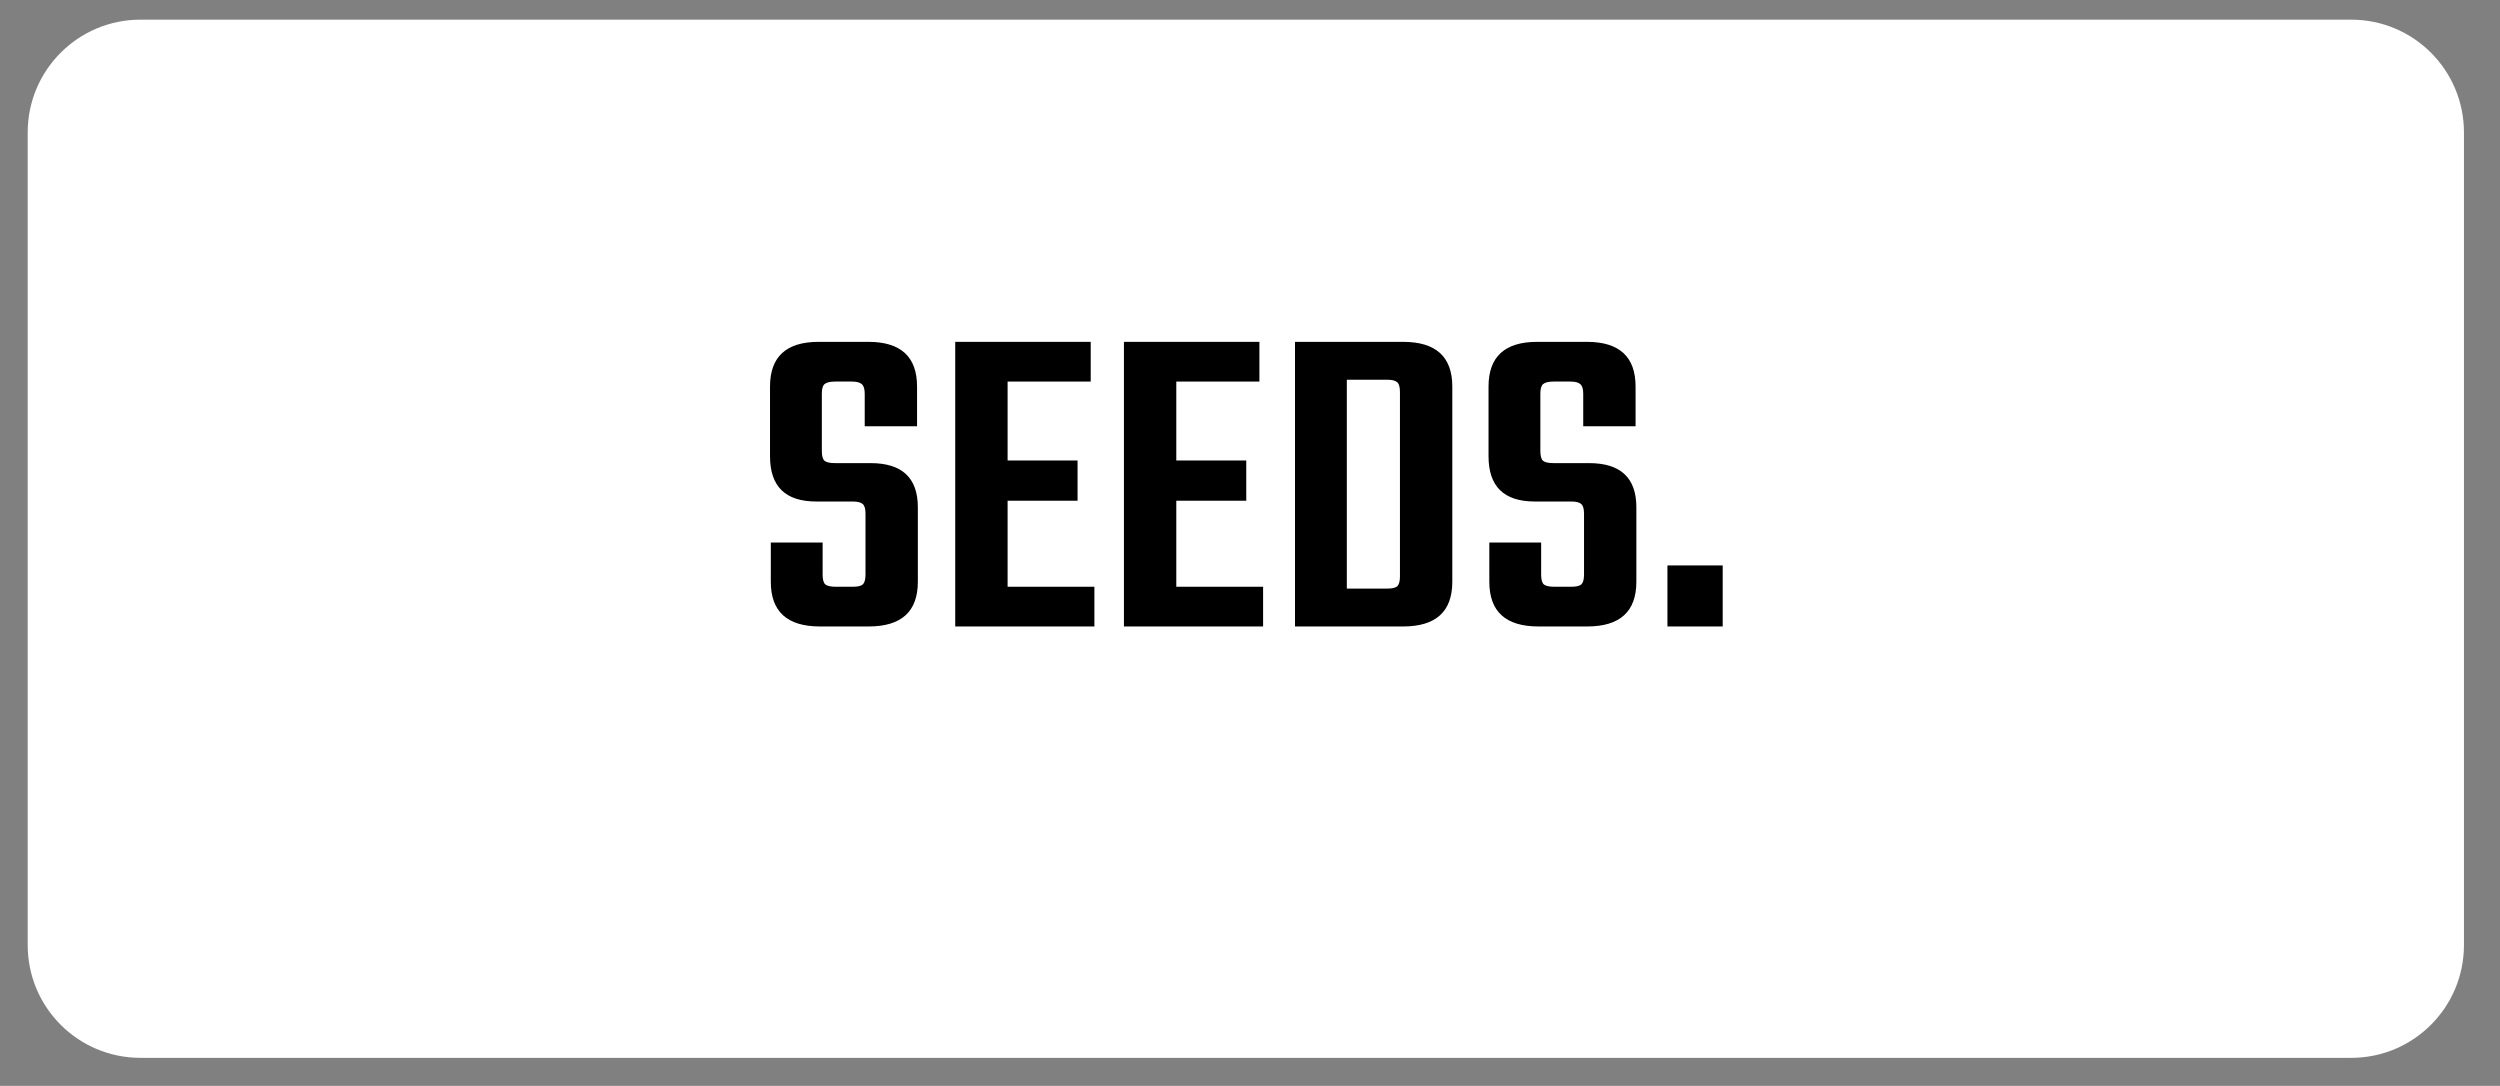
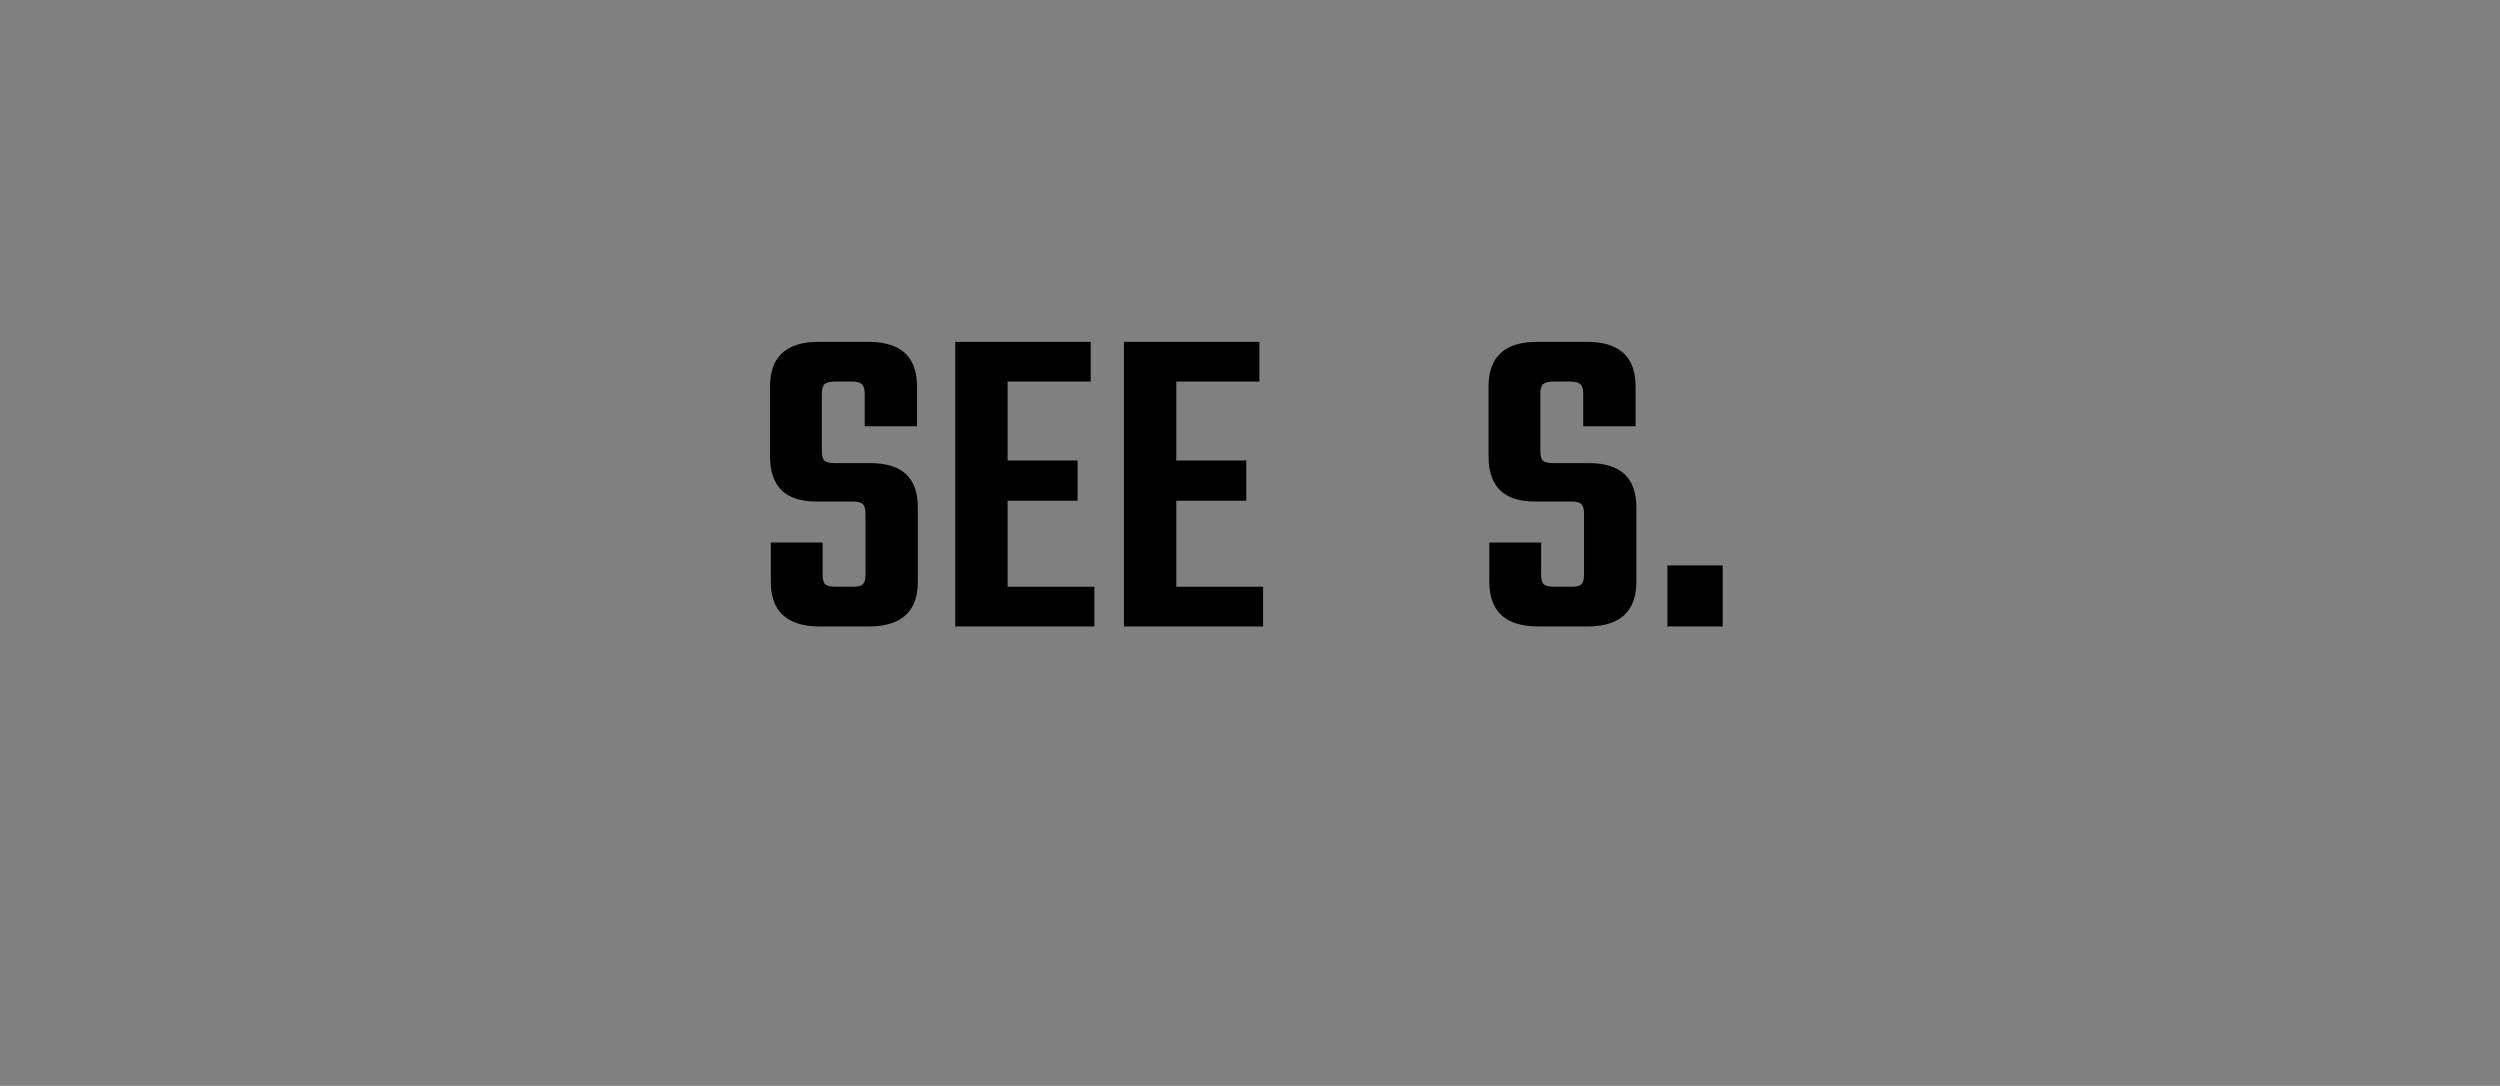
<svg xmlns="http://www.w3.org/2000/svg" version="1.2" preserveAspectRatio="xMidYMid meet" height="86" viewBox="0 0 148.5 64.5" zoomAndPan="magnify" width="198">
  <rect x="0" y="0" width="148.5" height="64.5" fill="#808080" stroke="none" />
  <defs>
    <clipPath id="7c1d7f0cee">
      <path d="M 1.645 1.168 L 146.414 1.168 L 146.414 62.836 L 1.645 62.836 Z M 1.645 1.168" />
    </clipPath>
    <clipPath id="13424814d1">
-       <path d="M 8.34 1.168 L 139.664 1.168 C 143.363 1.168 146.359 4.168 146.359 7.867 L 146.359 56.137 C 146.359 59.836 143.363 62.836 139.664 62.836 L 8.34 62.836 C 4.641 62.836 1.645 59.836 1.645 56.137 L 1.645 7.867 C 1.645 4.168 4.641 1.168 8.34 1.168 Z M 8.34 1.168" />
-     </clipPath>
+       </clipPath>
  </defs>
  <g id="a1ca88638d">
    <g clip-path="url(#7c1d7f0cee)" clip-rule="nonzero">
      <g clip-path="url(#13424814d1)" clip-rule="nonzero">
-         <path d="M 1.645 1.168 L 146.414 1.168 L 146.414 62.836 L 1.645 62.836 Z M 1.645 1.168" style="stroke:none;fill-rule:nonzero;fill:#ffffff;fill-opacity:1;" />
-       </g>
+         </g>
    </g>
    <g style="fill:#000000;fill-opacity:1;">
      <g transform="translate(44.77, 37.212)">
        <path d="M 6.641 -3.078 L 6.641 -6.703 C 6.641 -6.984 6.586 -7.172 6.484 -7.266 C 6.379 -7.367 6.18 -7.422 5.891 -7.422 L 3.719 -7.422 C 1.883 -7.422 0.969 -8.316 0.969 -10.109 L 0.969 -14.25 C 0.969 -16.02 1.93 -16.906 3.859 -16.906 L 6.812 -16.906 C 8.738 -16.906 9.703 -16.02 9.703 -14.25 L 9.703 -11.891 L 6.594 -11.891 L 6.594 -13.828 C 6.594 -14.109 6.535 -14.297 6.422 -14.391 C 6.316 -14.492 6.125 -14.547 5.844 -14.547 L 4.828 -14.547 C 4.523 -14.547 4.316 -14.492 4.203 -14.391 C 4.098 -14.297 4.047 -14.109 4.047 -13.828 L 4.047 -10.422 C 4.047 -10.141 4.098 -9.945 4.203 -9.844 C 4.316 -9.75 4.523 -9.703 4.828 -9.703 L 6.938 -9.703 C 8.812 -9.703 9.75 -8.828 9.75 -7.078 L 9.75 -2.656 C 9.75 -0.883 8.773 0 6.828 0 L 3.938 0 C 1.988 0 1.016 -0.883 1.016 -2.656 L 1.016 -4.984 L 4.094 -4.984 L 4.094 -3.078 C 4.094 -2.797 4.145 -2.602 4.25 -2.5 C 4.363 -2.406 4.57 -2.359 4.875 -2.359 L 5.891 -2.359 C 6.18 -2.359 6.379 -2.406 6.484 -2.5 C 6.586 -2.602 6.641 -2.797 6.641 -3.078 Z M 6.641 -3.078" style="stroke:none" />
      </g>
    </g>
    <g style="fill:#000000;fill-opacity:1;">
      <g transform="translate(55.46, 37.212)">
        <path d="M 4.391 -2.359 L 9.547 -2.359 L 9.547 0 L 1.281 0 L 1.281 -16.906 L 9.328 -16.906 L 9.328 -14.547 L 4.391 -14.547 L 4.391 -9.859 L 8.547 -9.859 L 8.547 -7.469 L 4.391 -7.469 Z M 4.391 -2.359" style="stroke:none" />
      </g>
    </g>
    <g style="fill:#000000;fill-opacity:1;">
      <g transform="translate(65.481, 37.212)">
        <path d="M 4.391 -2.359 L 9.547 -2.359 L 9.547 0 L 1.281 0 L 1.281 -16.906 L 9.328 -16.906 L 9.328 -14.547 L 4.391 -14.547 L 4.391 -9.859 L 8.547 -9.859 L 8.547 -7.469 L 4.391 -7.469 Z M 4.391 -2.359" style="stroke:none" />
      </g>
    </g>
    <g style="fill:#000000;fill-opacity:1;">
      <g transform="translate(75.501, 37.212)">
-         <path d="M 1.422 -16.906 L 7.844 -16.906 C 9.789 -16.906 10.766 -16.02 10.766 -14.25 L 10.766 -2.656 C 10.766 -0.883 9.789 0 7.844 0 L 1.422 0 Z M 7.656 -2.969 L 7.656 -13.938 C 7.656 -14.219 7.602 -14.406 7.5 -14.5 C 7.395 -14.602 7.195 -14.656 6.906 -14.656 L 4.5 -14.656 L 4.5 -2.25 L 6.906 -2.25 C 7.195 -2.25 7.395 -2.297 7.5 -2.391 C 7.602 -2.492 7.656 -2.688 7.656 -2.969 Z M 7.656 -2.969" style="stroke:none" />
-       </g>
+         </g>
      <g transform="translate(87.45, 37.212)">
        <path d="M 6.641 -3.078 L 6.641 -6.703 C 6.641 -6.984 6.586 -7.172 6.484 -7.266 C 6.379 -7.367 6.18 -7.422 5.891 -7.422 L 3.719 -7.422 C 1.883 -7.422 0.969 -8.316 0.969 -10.109 L 0.969 -14.25 C 0.969 -16.02 1.93 -16.906 3.859 -16.906 L 6.812 -16.906 C 8.738 -16.906 9.703 -16.02 9.703 -14.25 L 9.703 -11.891 L 6.594 -11.891 L 6.594 -13.828 C 6.594 -14.109 6.535 -14.297 6.422 -14.391 C 6.316 -14.492 6.125 -14.547 5.844 -14.547 L 4.828 -14.547 C 4.523 -14.547 4.316 -14.492 4.203 -14.391 C 4.098 -14.297 4.047 -14.109 4.047 -13.828 L 4.047 -10.422 C 4.047 -10.141 4.098 -9.945 4.203 -9.844 C 4.316 -9.75 4.523 -9.703 4.828 -9.703 L 6.938 -9.703 C 8.812 -9.703 9.75 -8.828 9.75 -7.078 L 9.75 -2.656 C 9.75 -0.883 8.773 0 6.828 0 L 3.938 0 C 1.988 0 1.016 -0.883 1.016 -2.656 L 1.016 -4.984 L 4.094 -4.984 L 4.094 -3.078 C 4.094 -2.797 4.145 -2.602 4.25 -2.5 C 4.363 -2.406 4.57 -2.359 4.875 -2.359 L 5.891 -2.359 C 6.18 -2.359 6.379 -2.406 6.484 -2.5 C 6.586 -2.602 6.641 -2.797 6.641 -3.078 Z M 6.641 -3.078" style="stroke:none" />
      </g>
      <g transform="translate(98.14, 37.212)">
        <path d="M 0.906 0 L 0.906 -3.625 L 4.188 -3.625 L 4.188 0 Z M 0.906 0" style="stroke:none" />
      </g>
    </g>
  </g>
</svg>